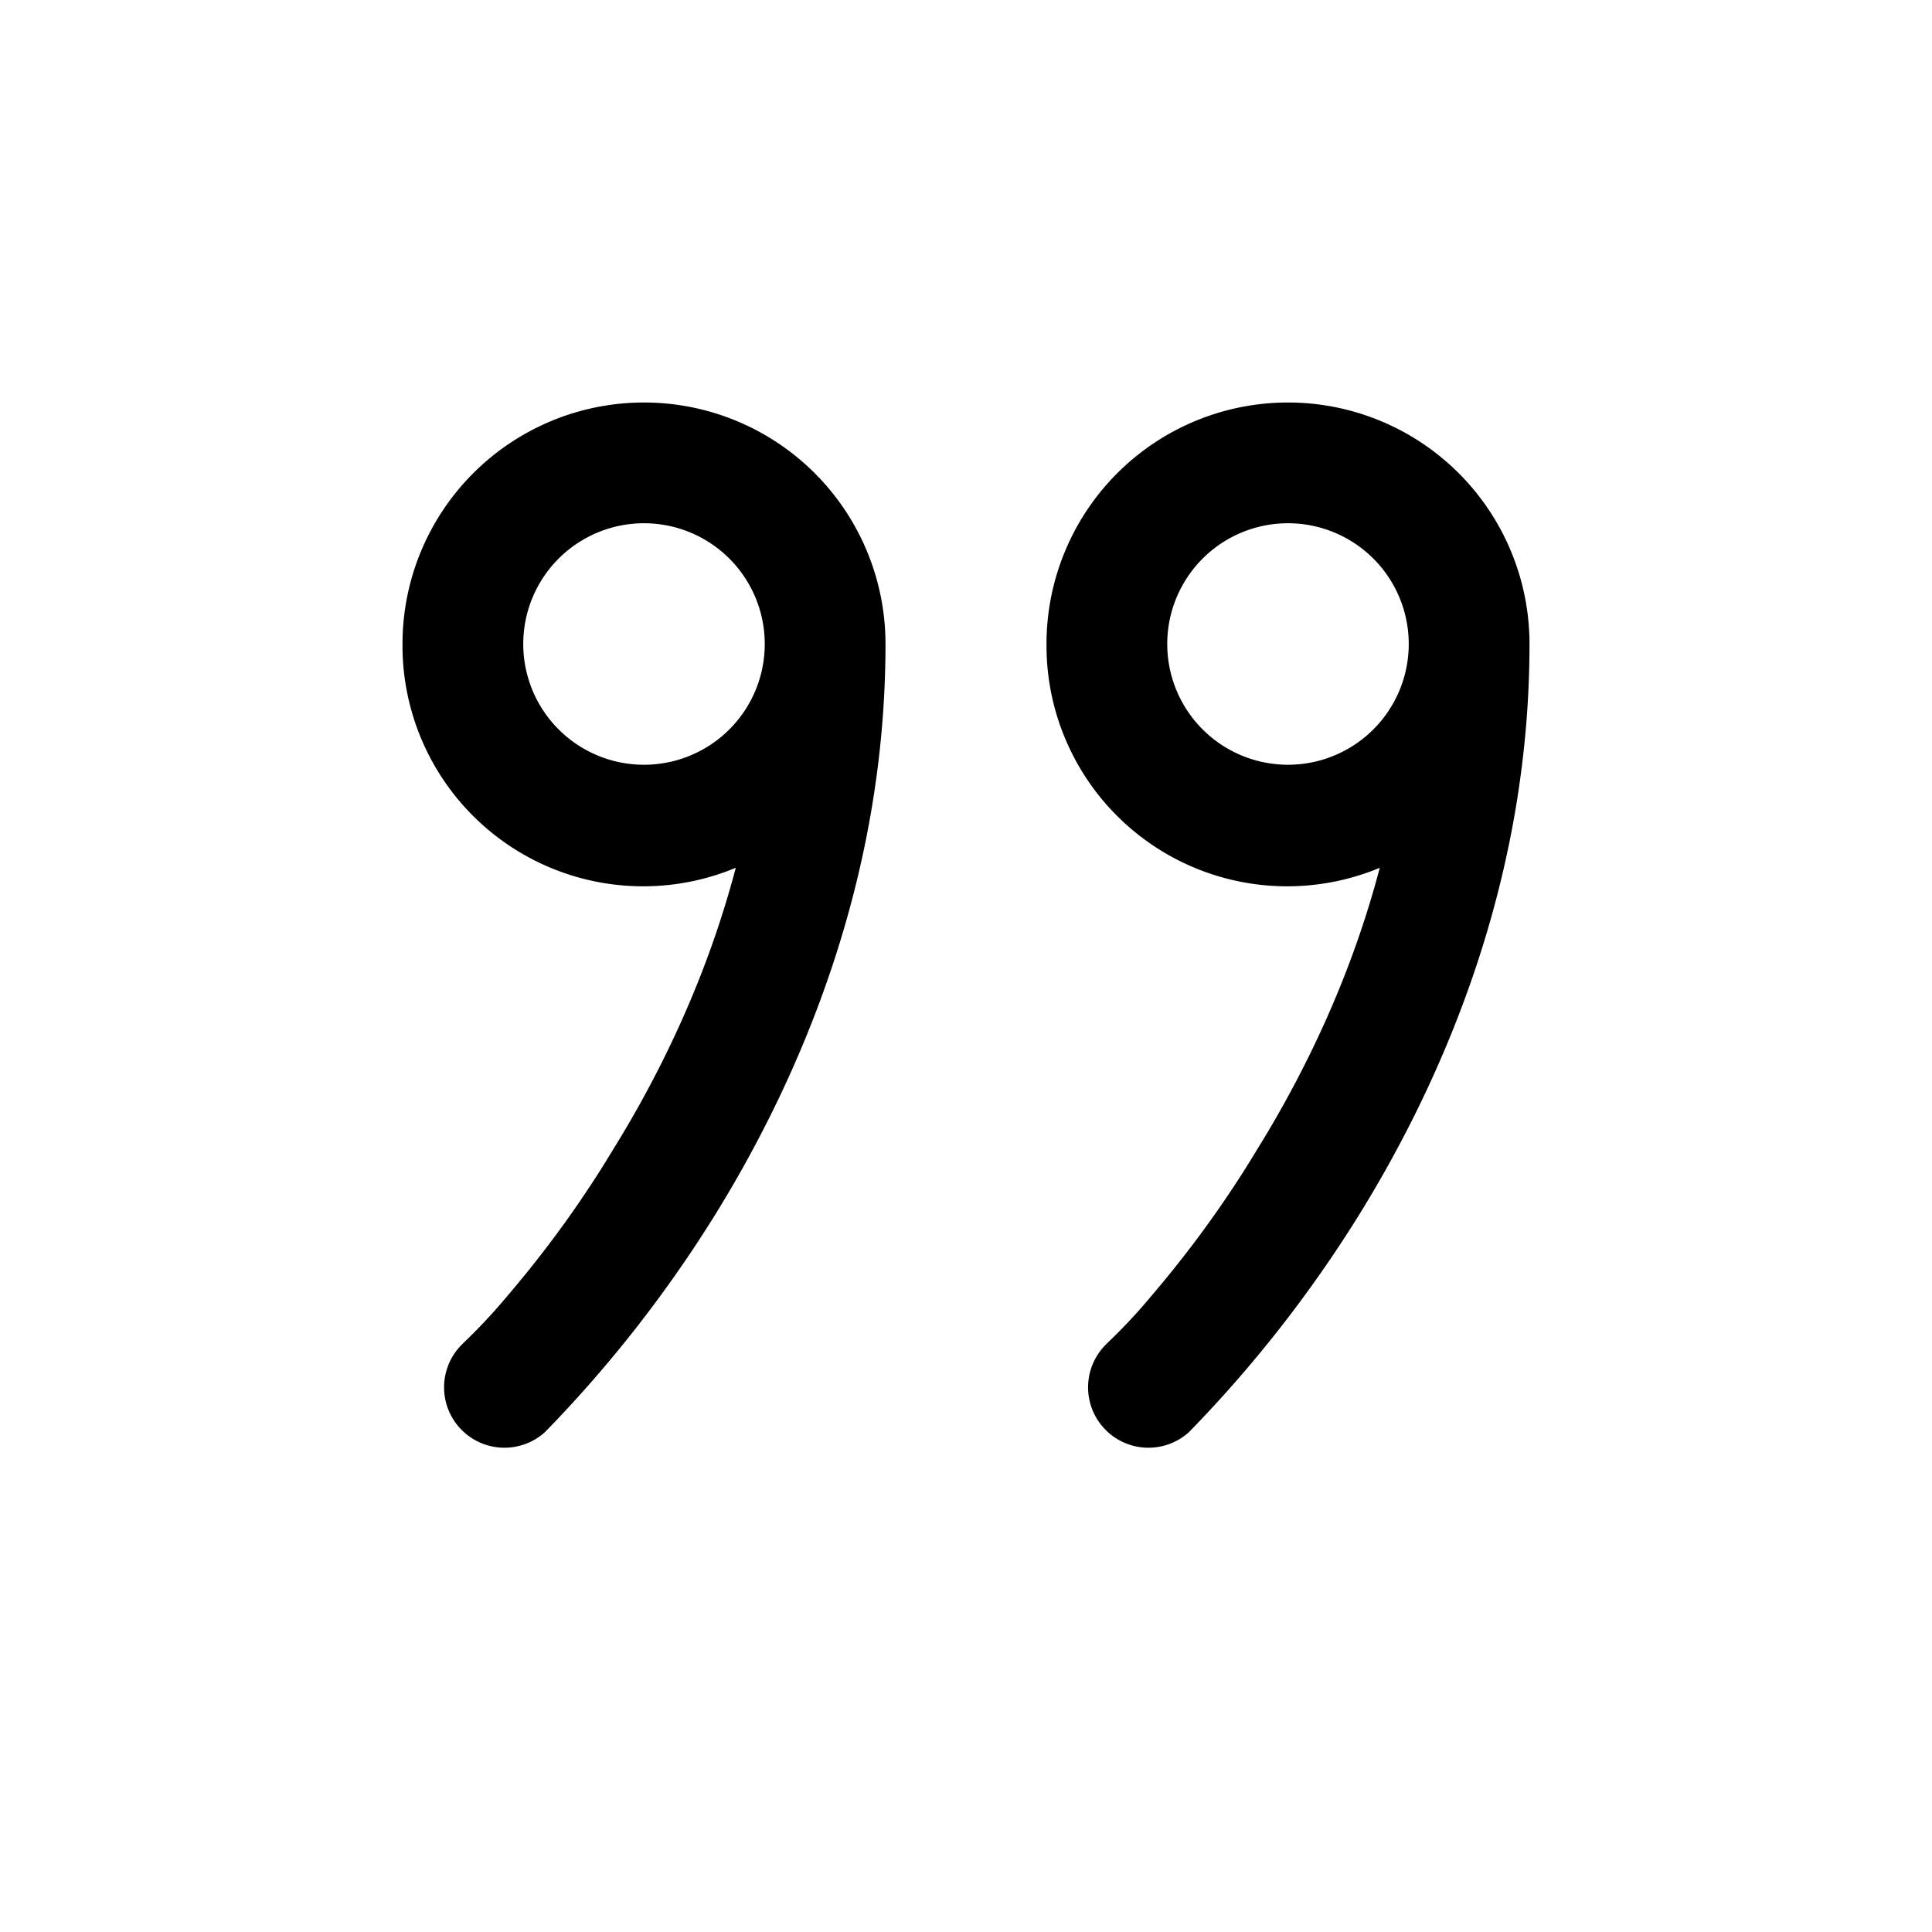
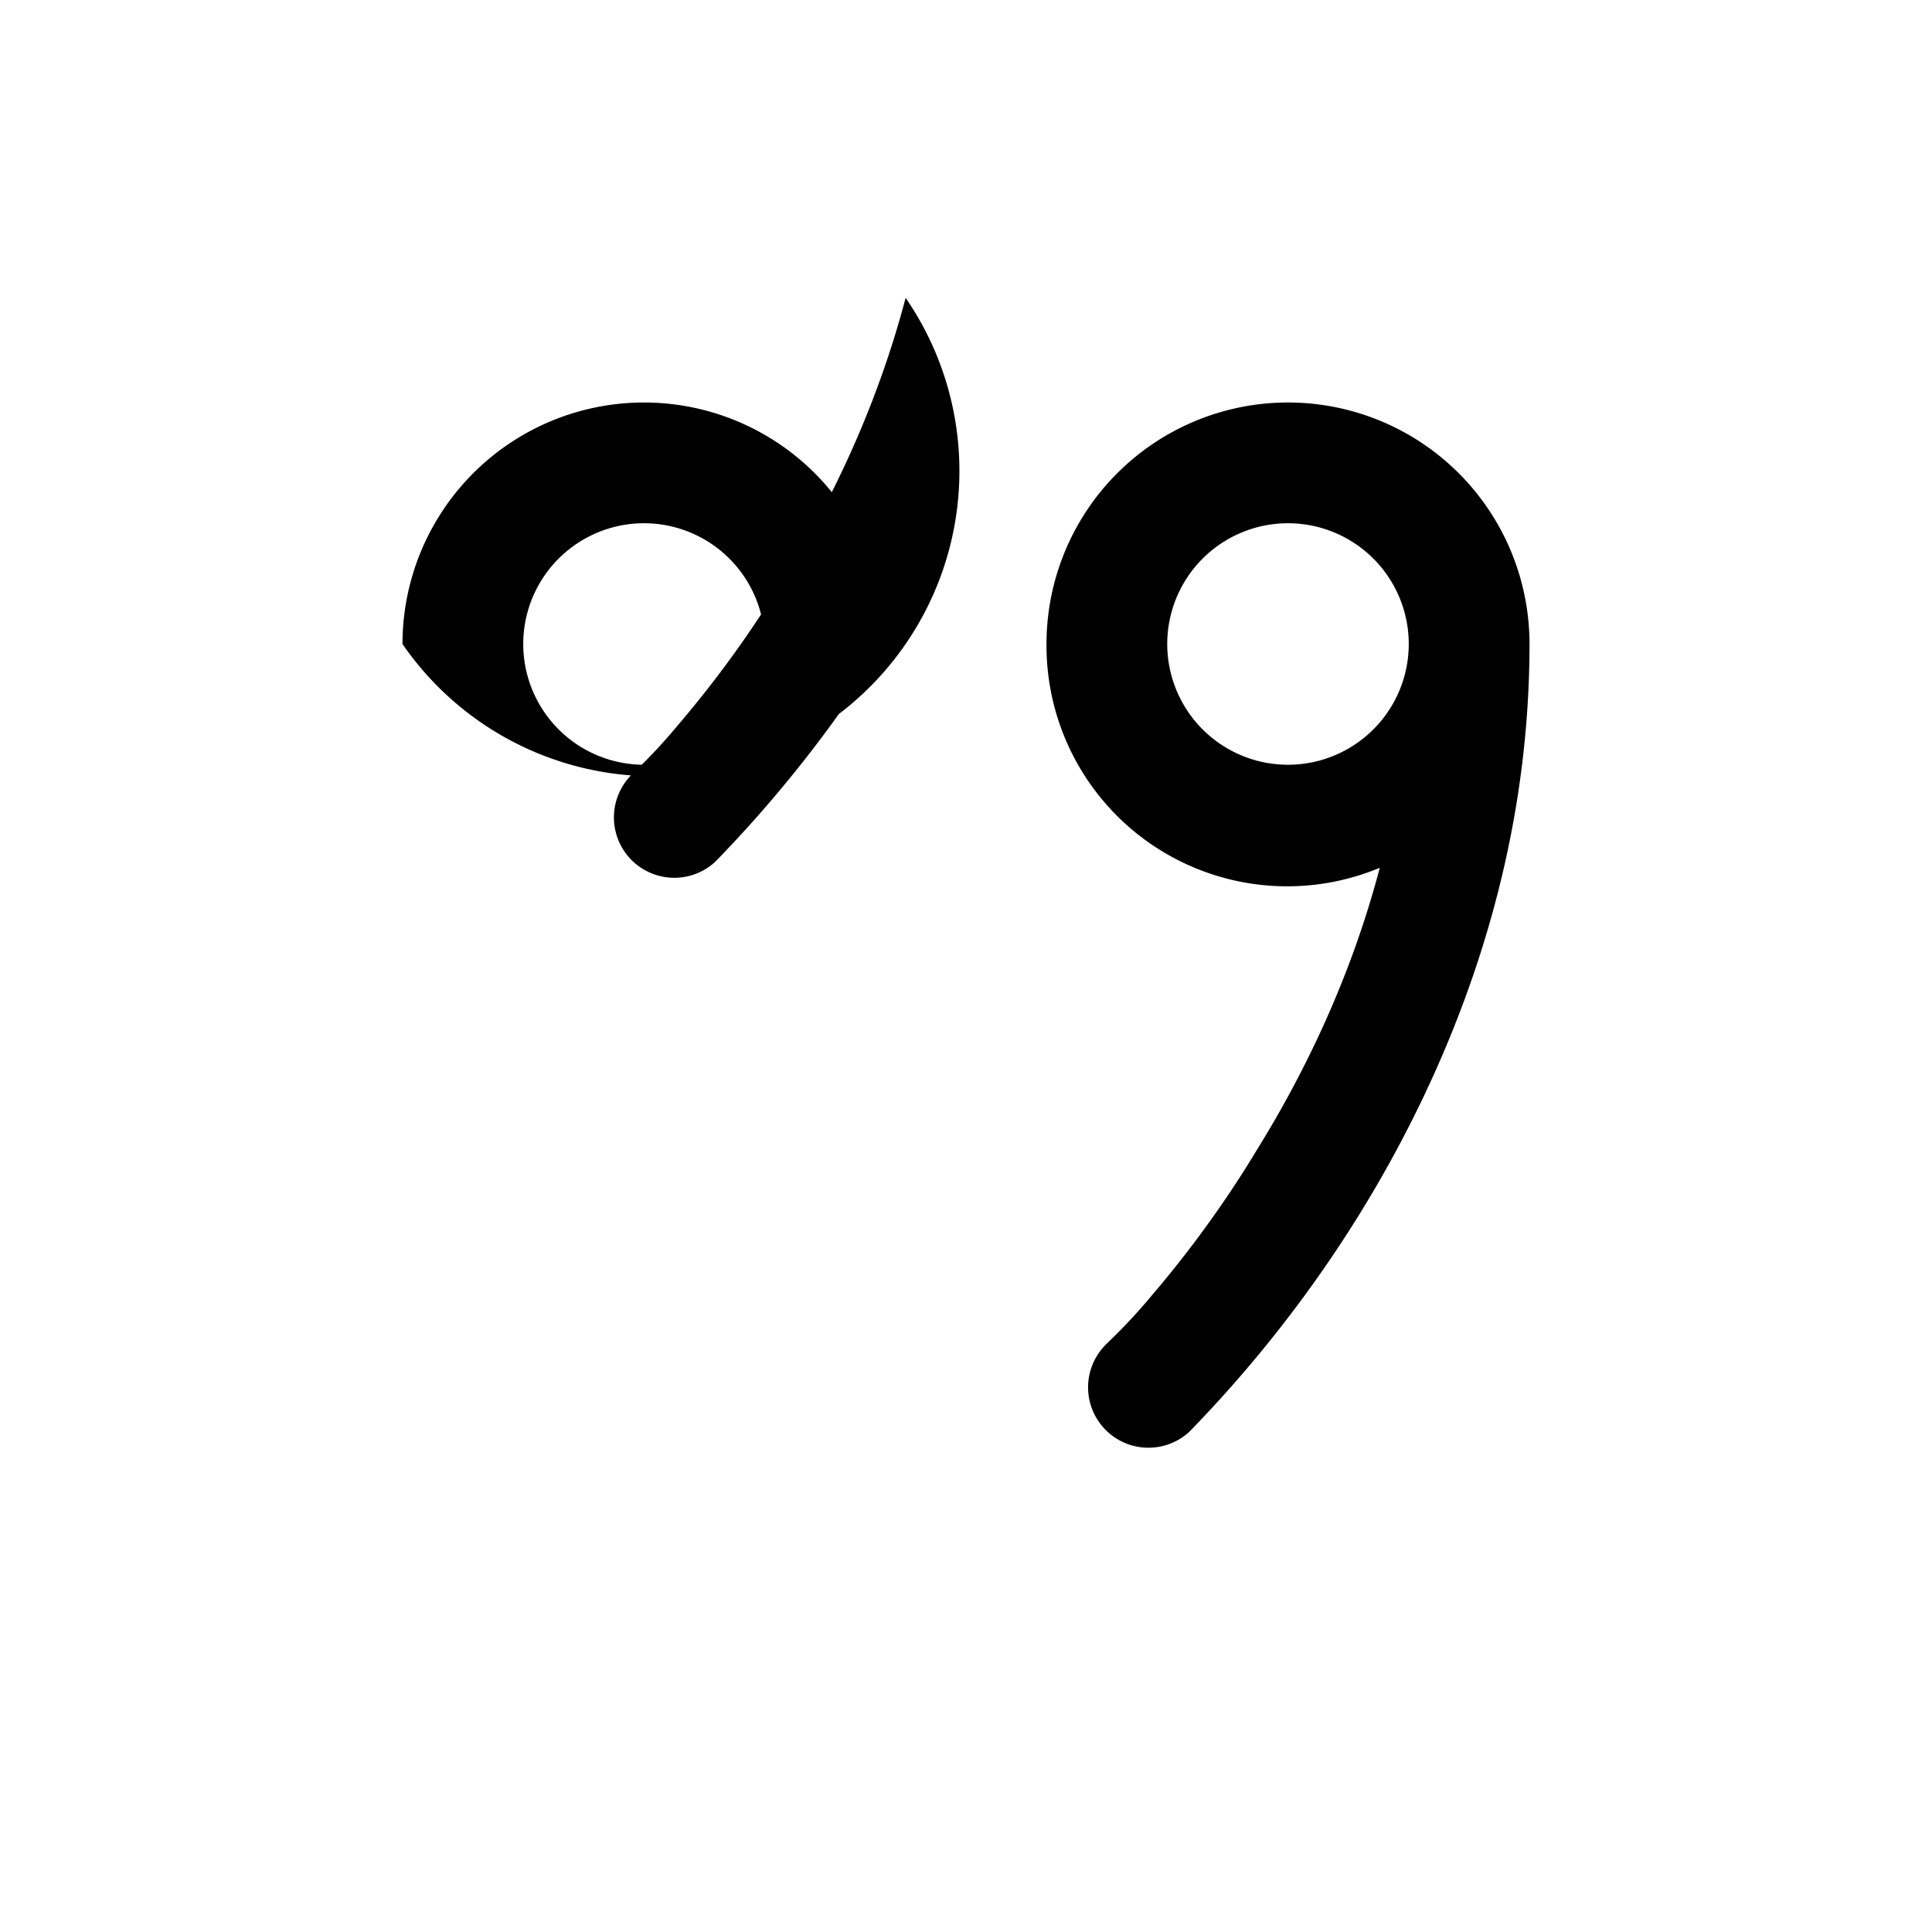
<svg xmlns="http://www.w3.org/2000/svg" width="24" height="24" viewBox="0 0 24 24">
-   <path d="M8 5a3 3 0 0 1 3 3c0 2.93-1.06 5.38-2.11 7.08a15.8 15.8 0 0 1-2.11 2.7l-.01.01a.75.75 0 0 1-1.03-1.09l.03-.03a7 7 0 0 0 .54-.58c.35-.41.83-1.02 1.3-1.8.59-.95 1.17-2.14 1.53-3.51A2.99 2.99 0 0 1 5 8a3 3 0 0 1 3-3Zm8 0a3 3 0 0 1 3 3c0 2.93-1.06 5.38-2.11 7.08a15.79 15.79 0 0 1-2.11 2.7l-.01.01a.75.75 0 0 1-1.03-1.09l.03-.03a6.86 6.86 0 0 0 .54-.58c.35-.41.83-1.02 1.3-1.8.59-.95 1.17-2.14 1.53-3.51A2.99 2.99 0 0 1 13 8a3 3 0 0 1 3-3ZM8 6.5a1.5 1.5 0 1 0 0 3 1.5 1.5 0 0 0 0-3Zm8 0a1.5 1.5 0 1 0 0 3 1.5 1.5 0 0 0 0-3Z" />
+   <path d="M8 5a3 3 0 0 1 3 3a15.8 15.8 0 0 1-2.11 2.7l-.01.01a.75.75 0 0 1-1.03-1.09l.03-.03a7 7 0 0 0 .54-.58c.35-.41.83-1.02 1.3-1.8.59-.95 1.17-2.14 1.53-3.51A2.99 2.99 0 0 1 5 8a3 3 0 0 1 3-3Zm8 0a3 3 0 0 1 3 3c0 2.93-1.06 5.38-2.11 7.08a15.79 15.79 0 0 1-2.11 2.7l-.01.01a.75.75 0 0 1-1.03-1.09l.03-.03a6.86 6.86 0 0 0 .54-.58c.35-.41.83-1.02 1.3-1.8.59-.95 1.17-2.14 1.53-3.51A2.99 2.99 0 0 1 13 8a3 3 0 0 1 3-3ZM8 6.5a1.5 1.5 0 1 0 0 3 1.5 1.5 0 0 0 0-3Zm8 0a1.5 1.5 0 1 0 0 3 1.5 1.5 0 0 0 0-3Z" />
</svg>